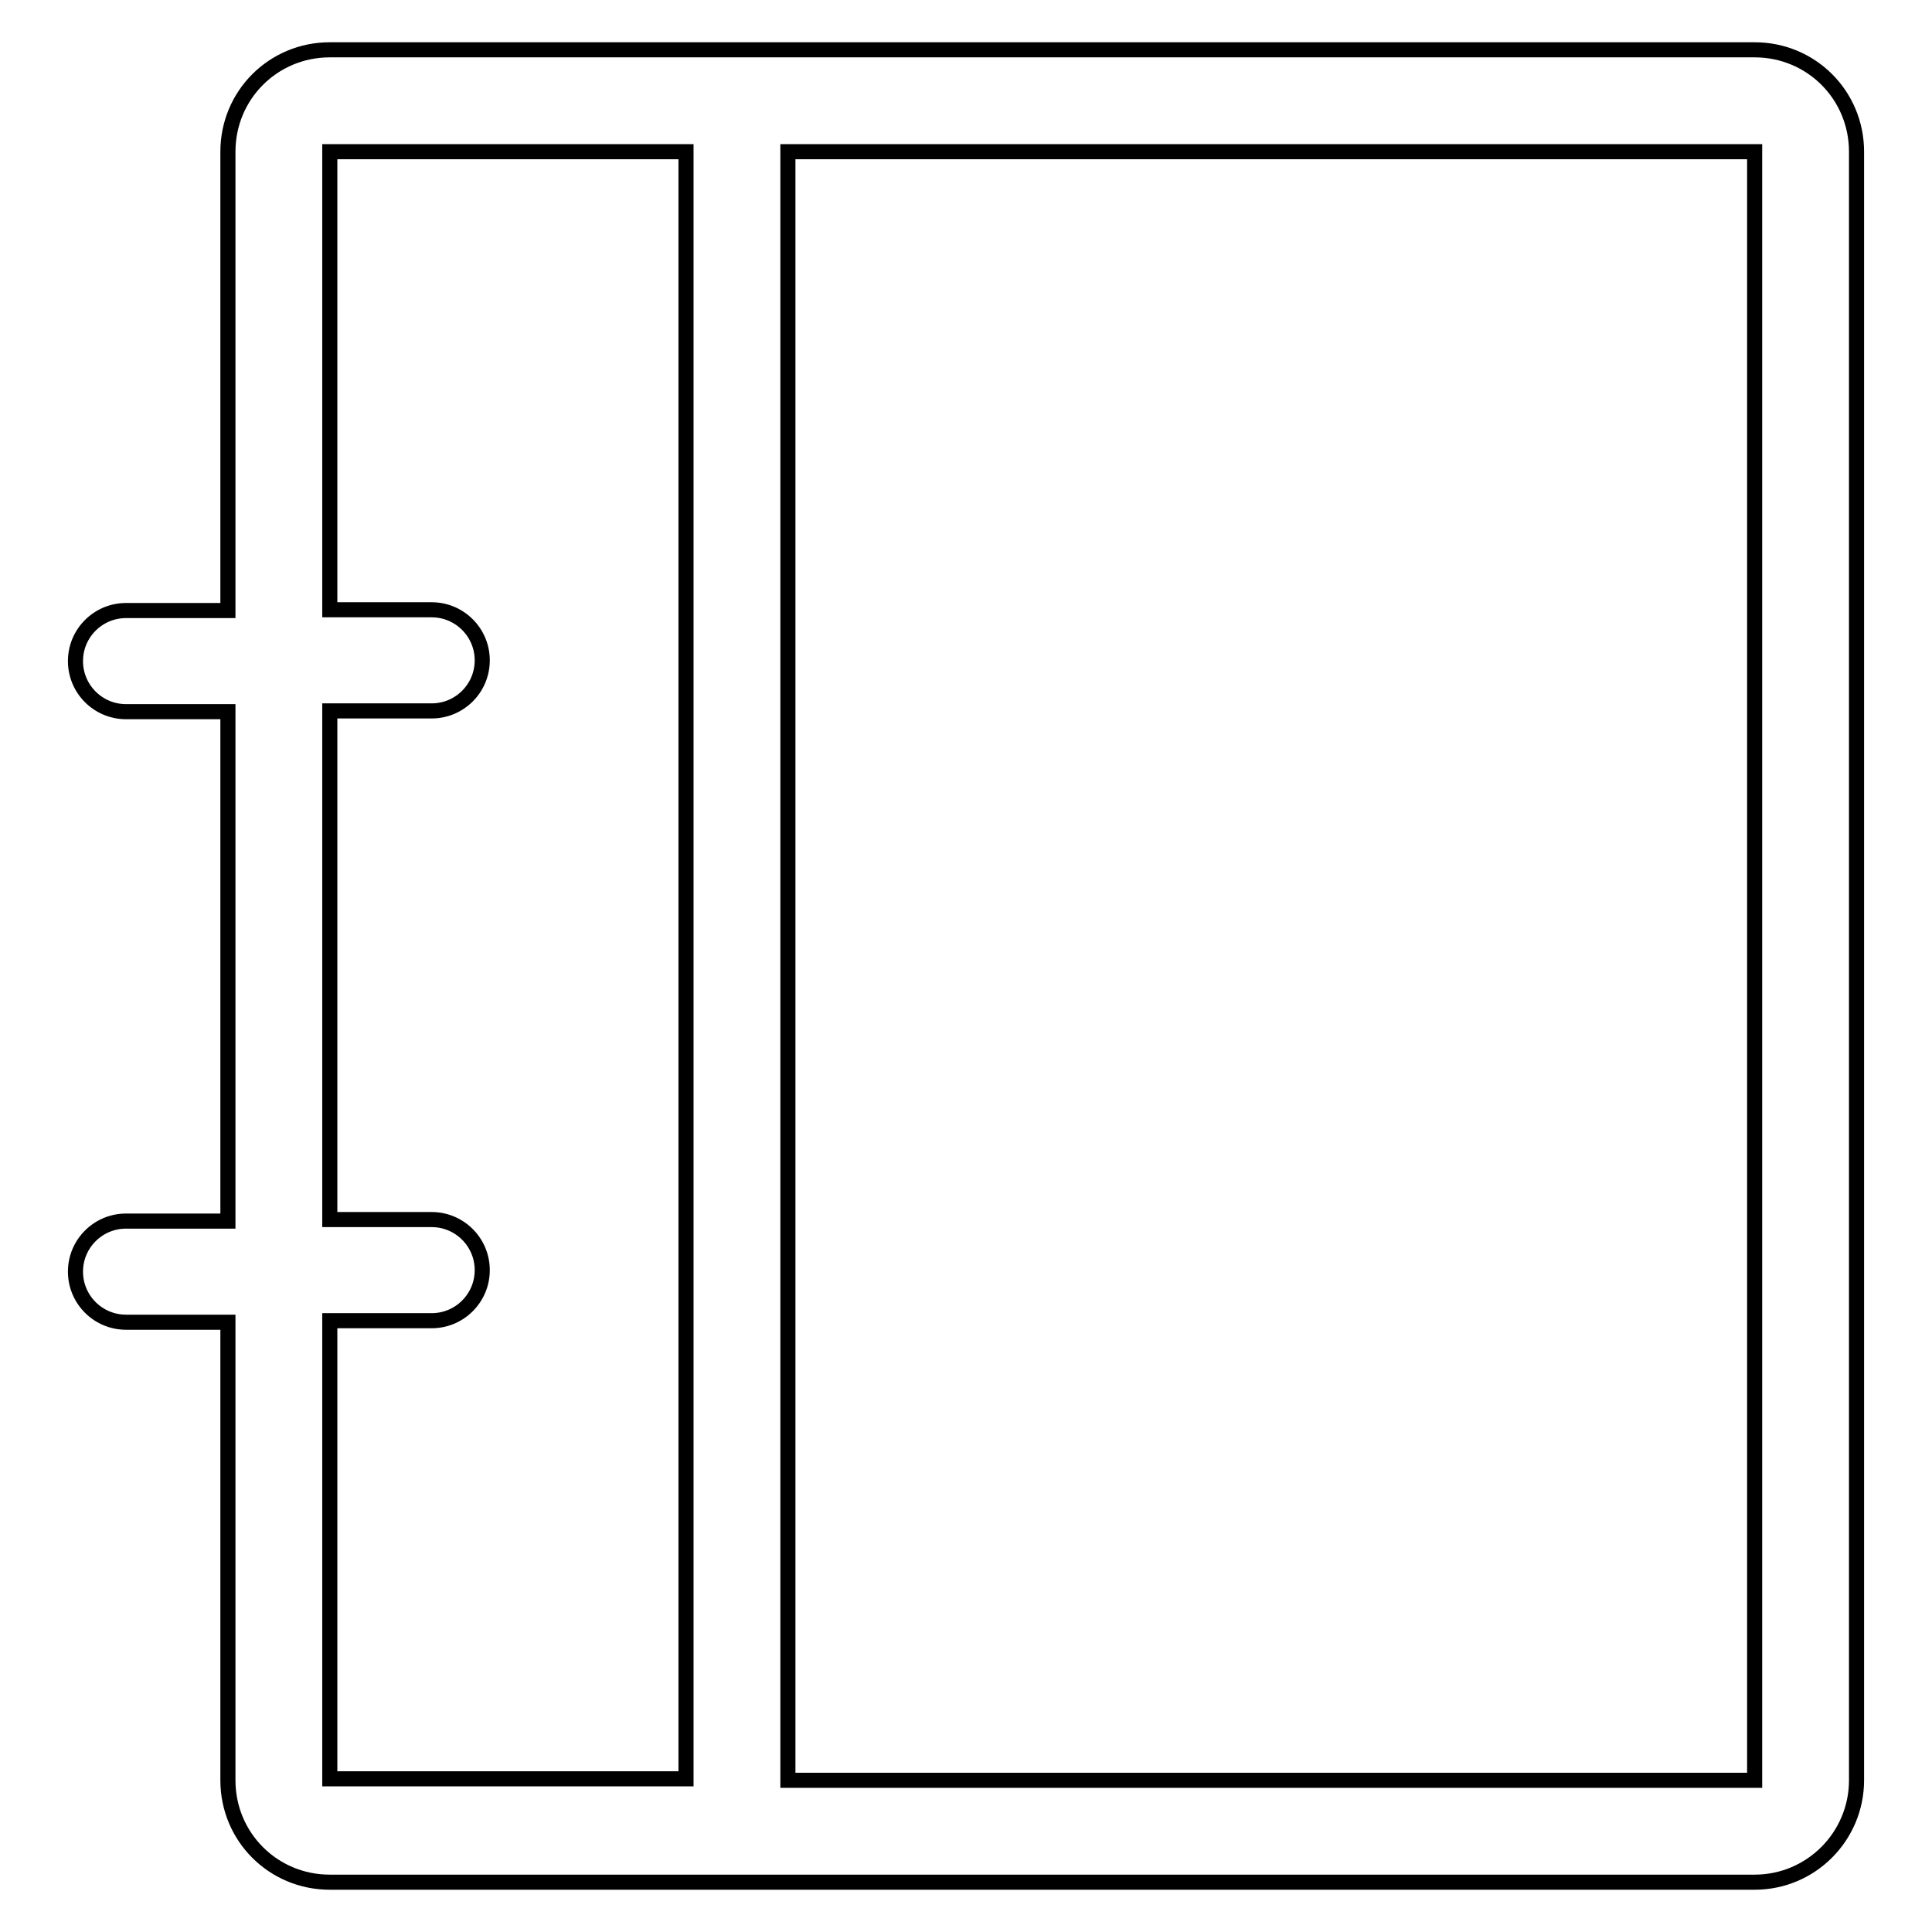
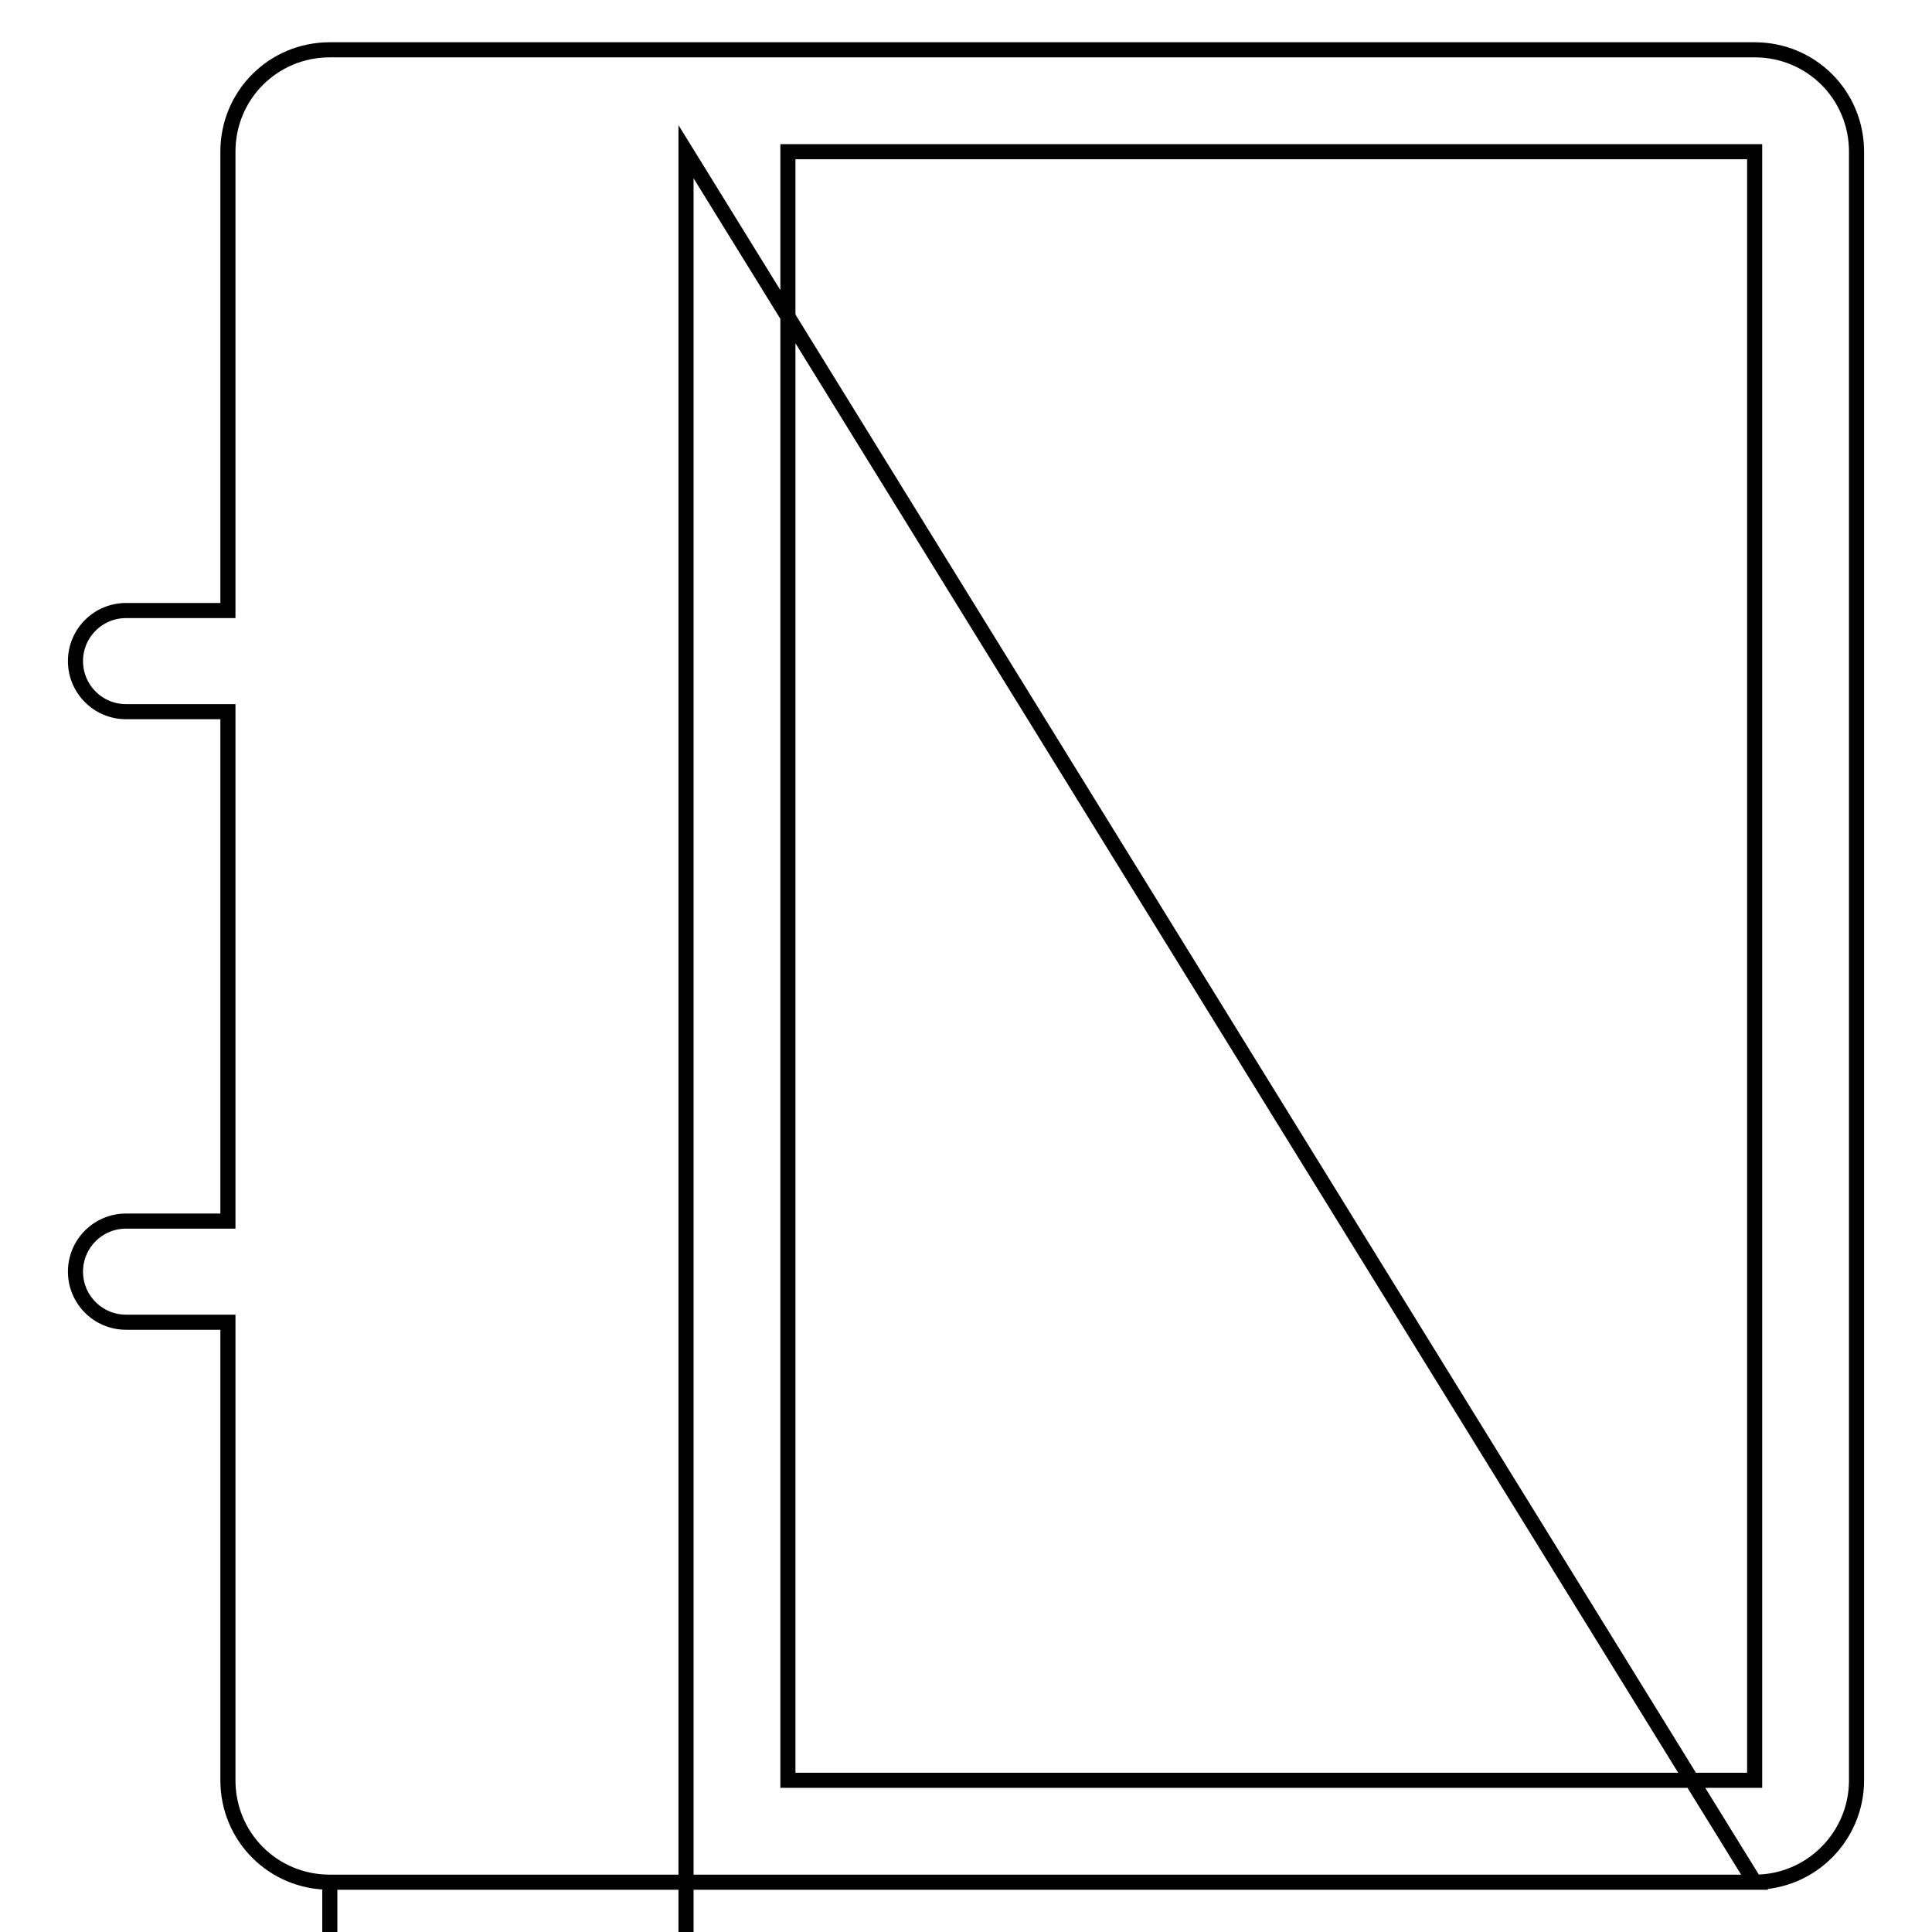
<svg xmlns="http://www.w3.org/2000/svg" version="1.1" x="0px" y="0px" viewBox="0 0 256 256" enable-background="new 0 0 256 256" xml:space="preserve">
  <g>
-     <path stroke-width="2" fill-opacity="0" stroke="#000000" d="M232.5,249.4H43.7c-7.5,0-13.5-6-13.5-13.5v-60.7H16.7c-3.7,0-6.7-3-6.7-6.7c0-3.7,3-6.7,6.7-6.7h13.5V94.3 H16.7c-3.7,0-6.7-3-6.7-6.7s3-6.7,6.7-6.7h13.5V20.1c0-7.5,6-13.5,13.5-13.5h188.8c7.5,0,13.5,6,13.5,13.5v215.8 C246,243.3,240,249.4,232.5,249.4z M90.9,20.1H43.7v60.7h13.5c3.7,0,6.7,3,6.7,6.7s-3,6.7-6.7,6.7H43.7v67.4h13.5 c3.7,0,6.7,3,6.7,6.7c0,3.7-3,6.7-6.7,6.7H43.7v60.7h47.2V20.1z M232.5,20.1H104.4v215.8h128.1V20.1z" />
+     <path stroke-width="2" fill-opacity="0" stroke="#000000" d="M232.5,249.4H43.7c-7.5,0-13.5-6-13.5-13.5v-60.7H16.7c-3.7,0-6.7-3-6.7-6.7c0-3.7,3-6.7,6.7-6.7h13.5V94.3 H16.7c-3.7,0-6.7-3-6.7-6.7s3-6.7,6.7-6.7h13.5V20.1c0-7.5,6-13.5,13.5-13.5h188.8c7.5,0,13.5,6,13.5,13.5v215.8 C246,243.3,240,249.4,232.5,249.4z H43.7v60.7h13.5c3.7,0,6.7,3,6.7,6.7s-3,6.7-6.7,6.7H43.7v67.4h13.5 c3.7,0,6.7,3,6.7,6.7c0,3.7-3,6.7-6.7,6.7H43.7v60.7h47.2V20.1z M232.5,20.1H104.4v215.8h128.1V20.1z" />
  </g>
</svg>